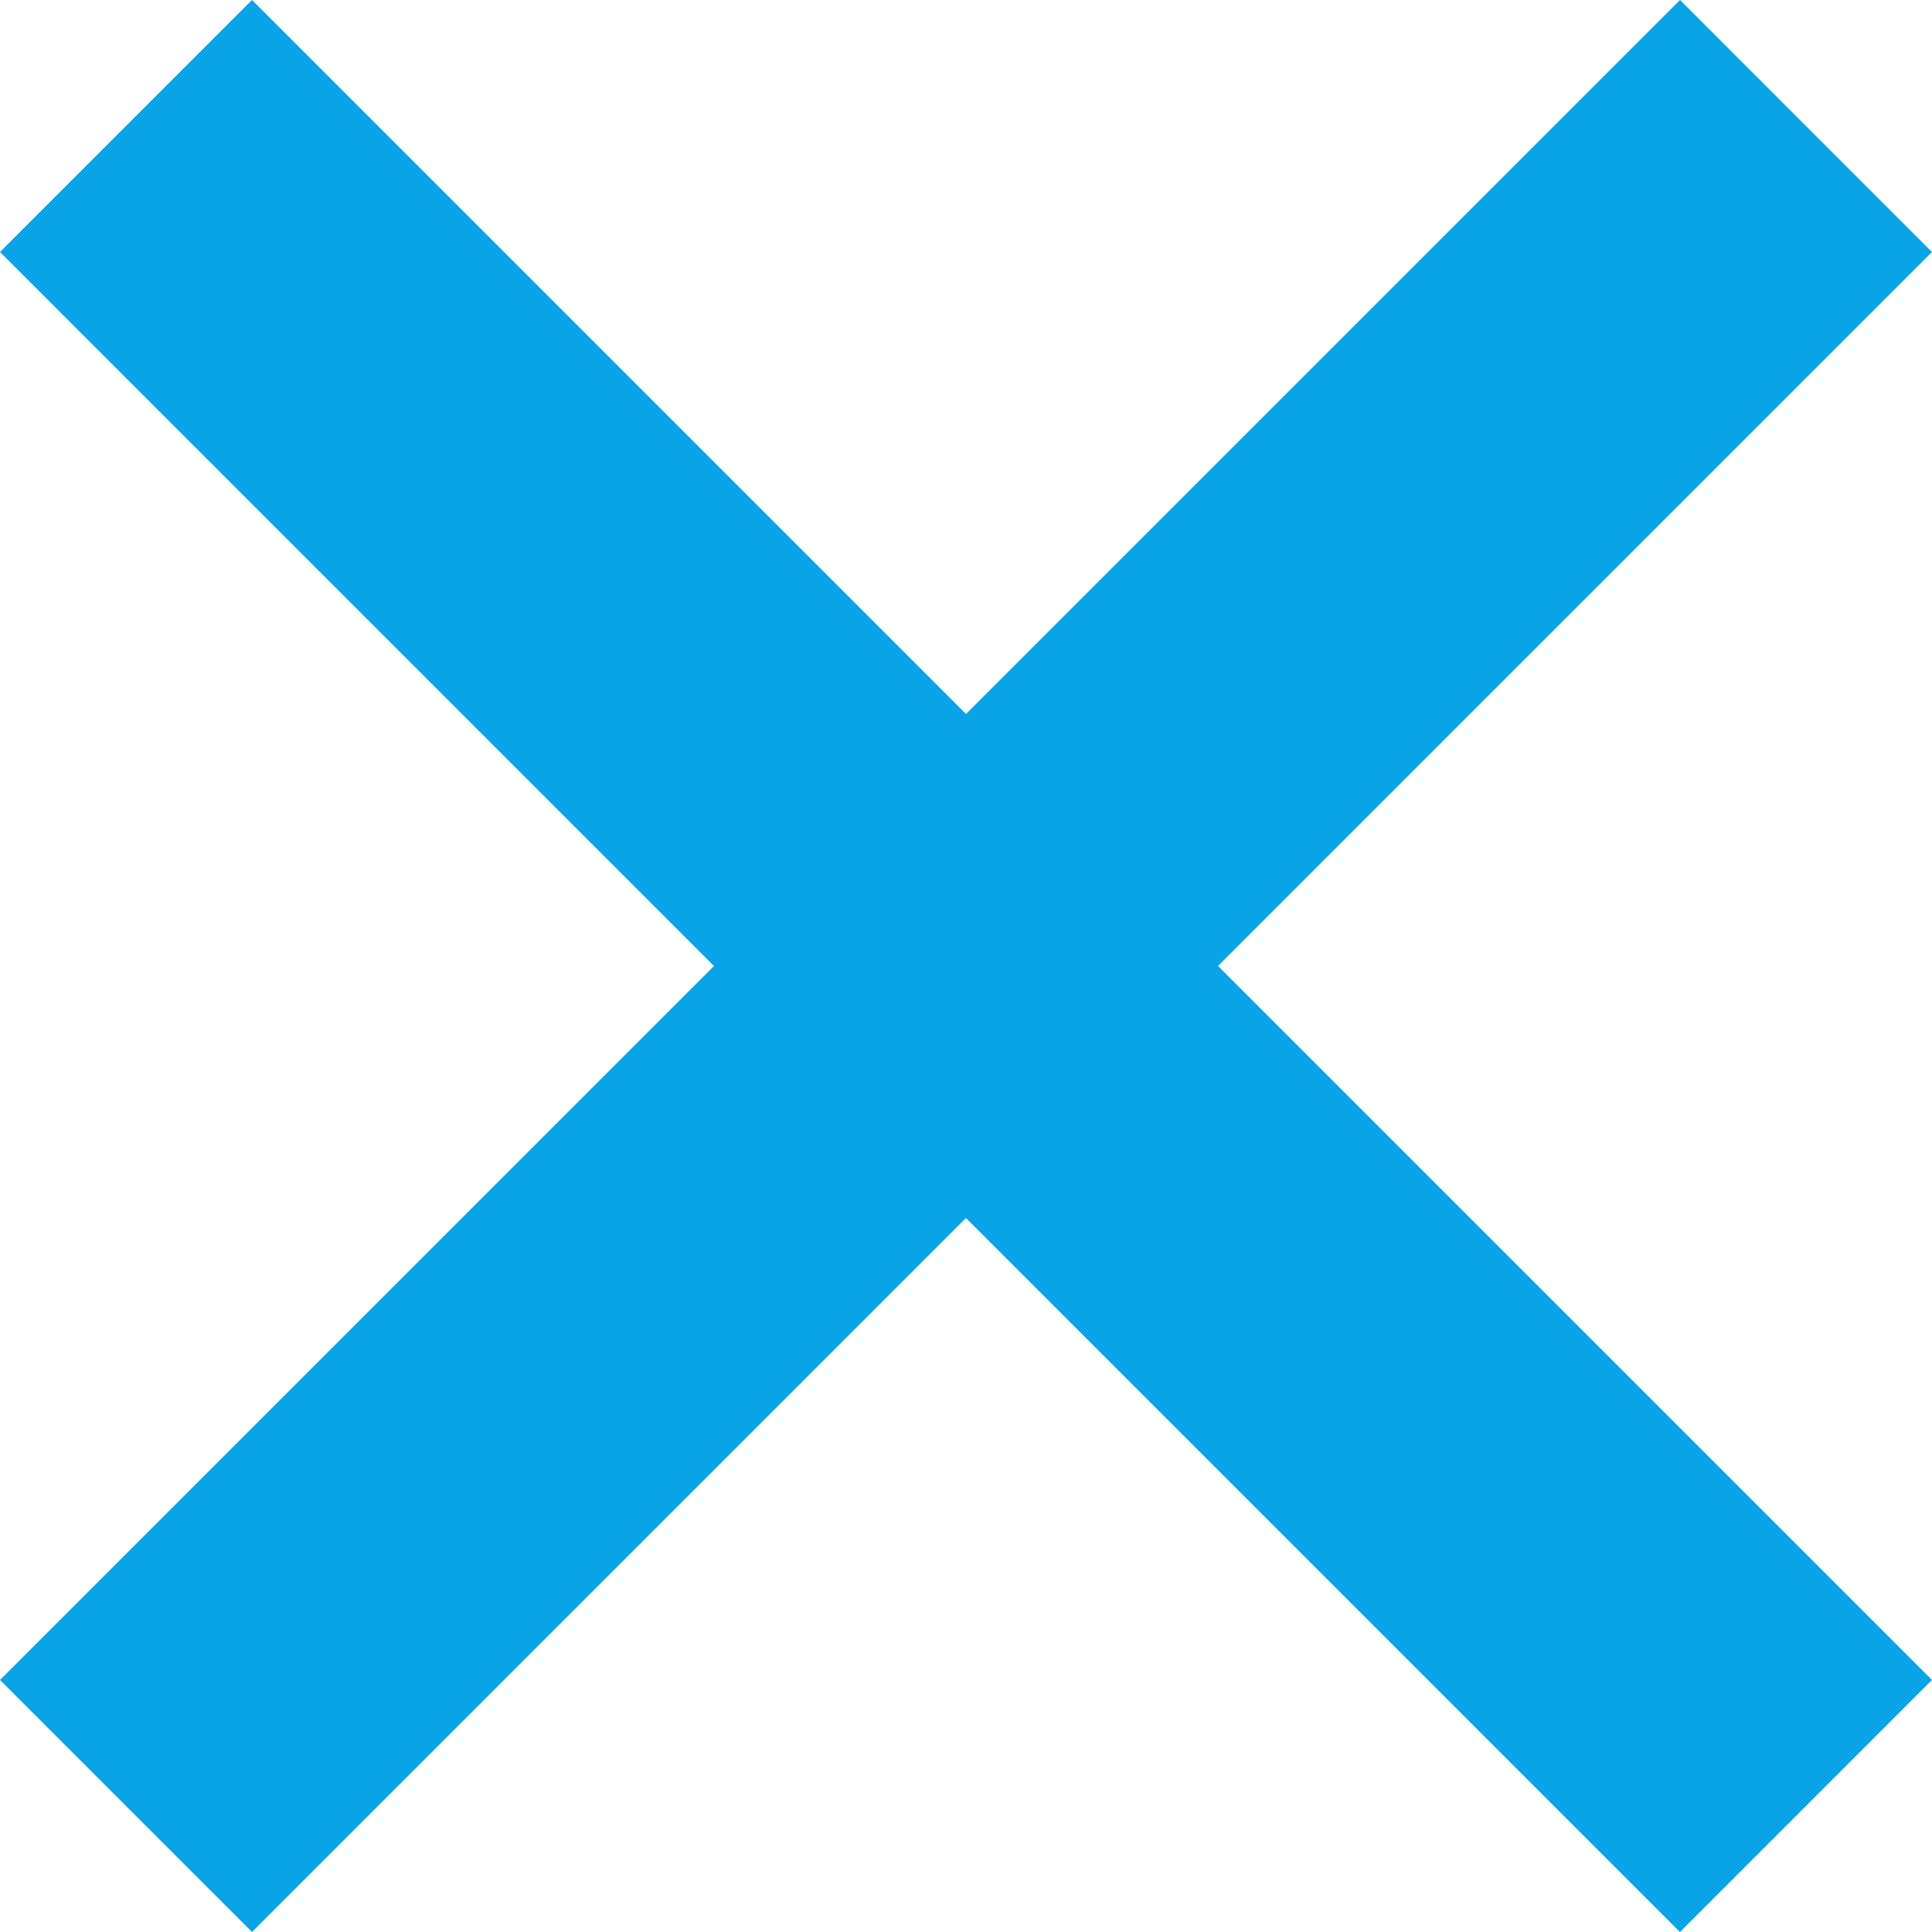
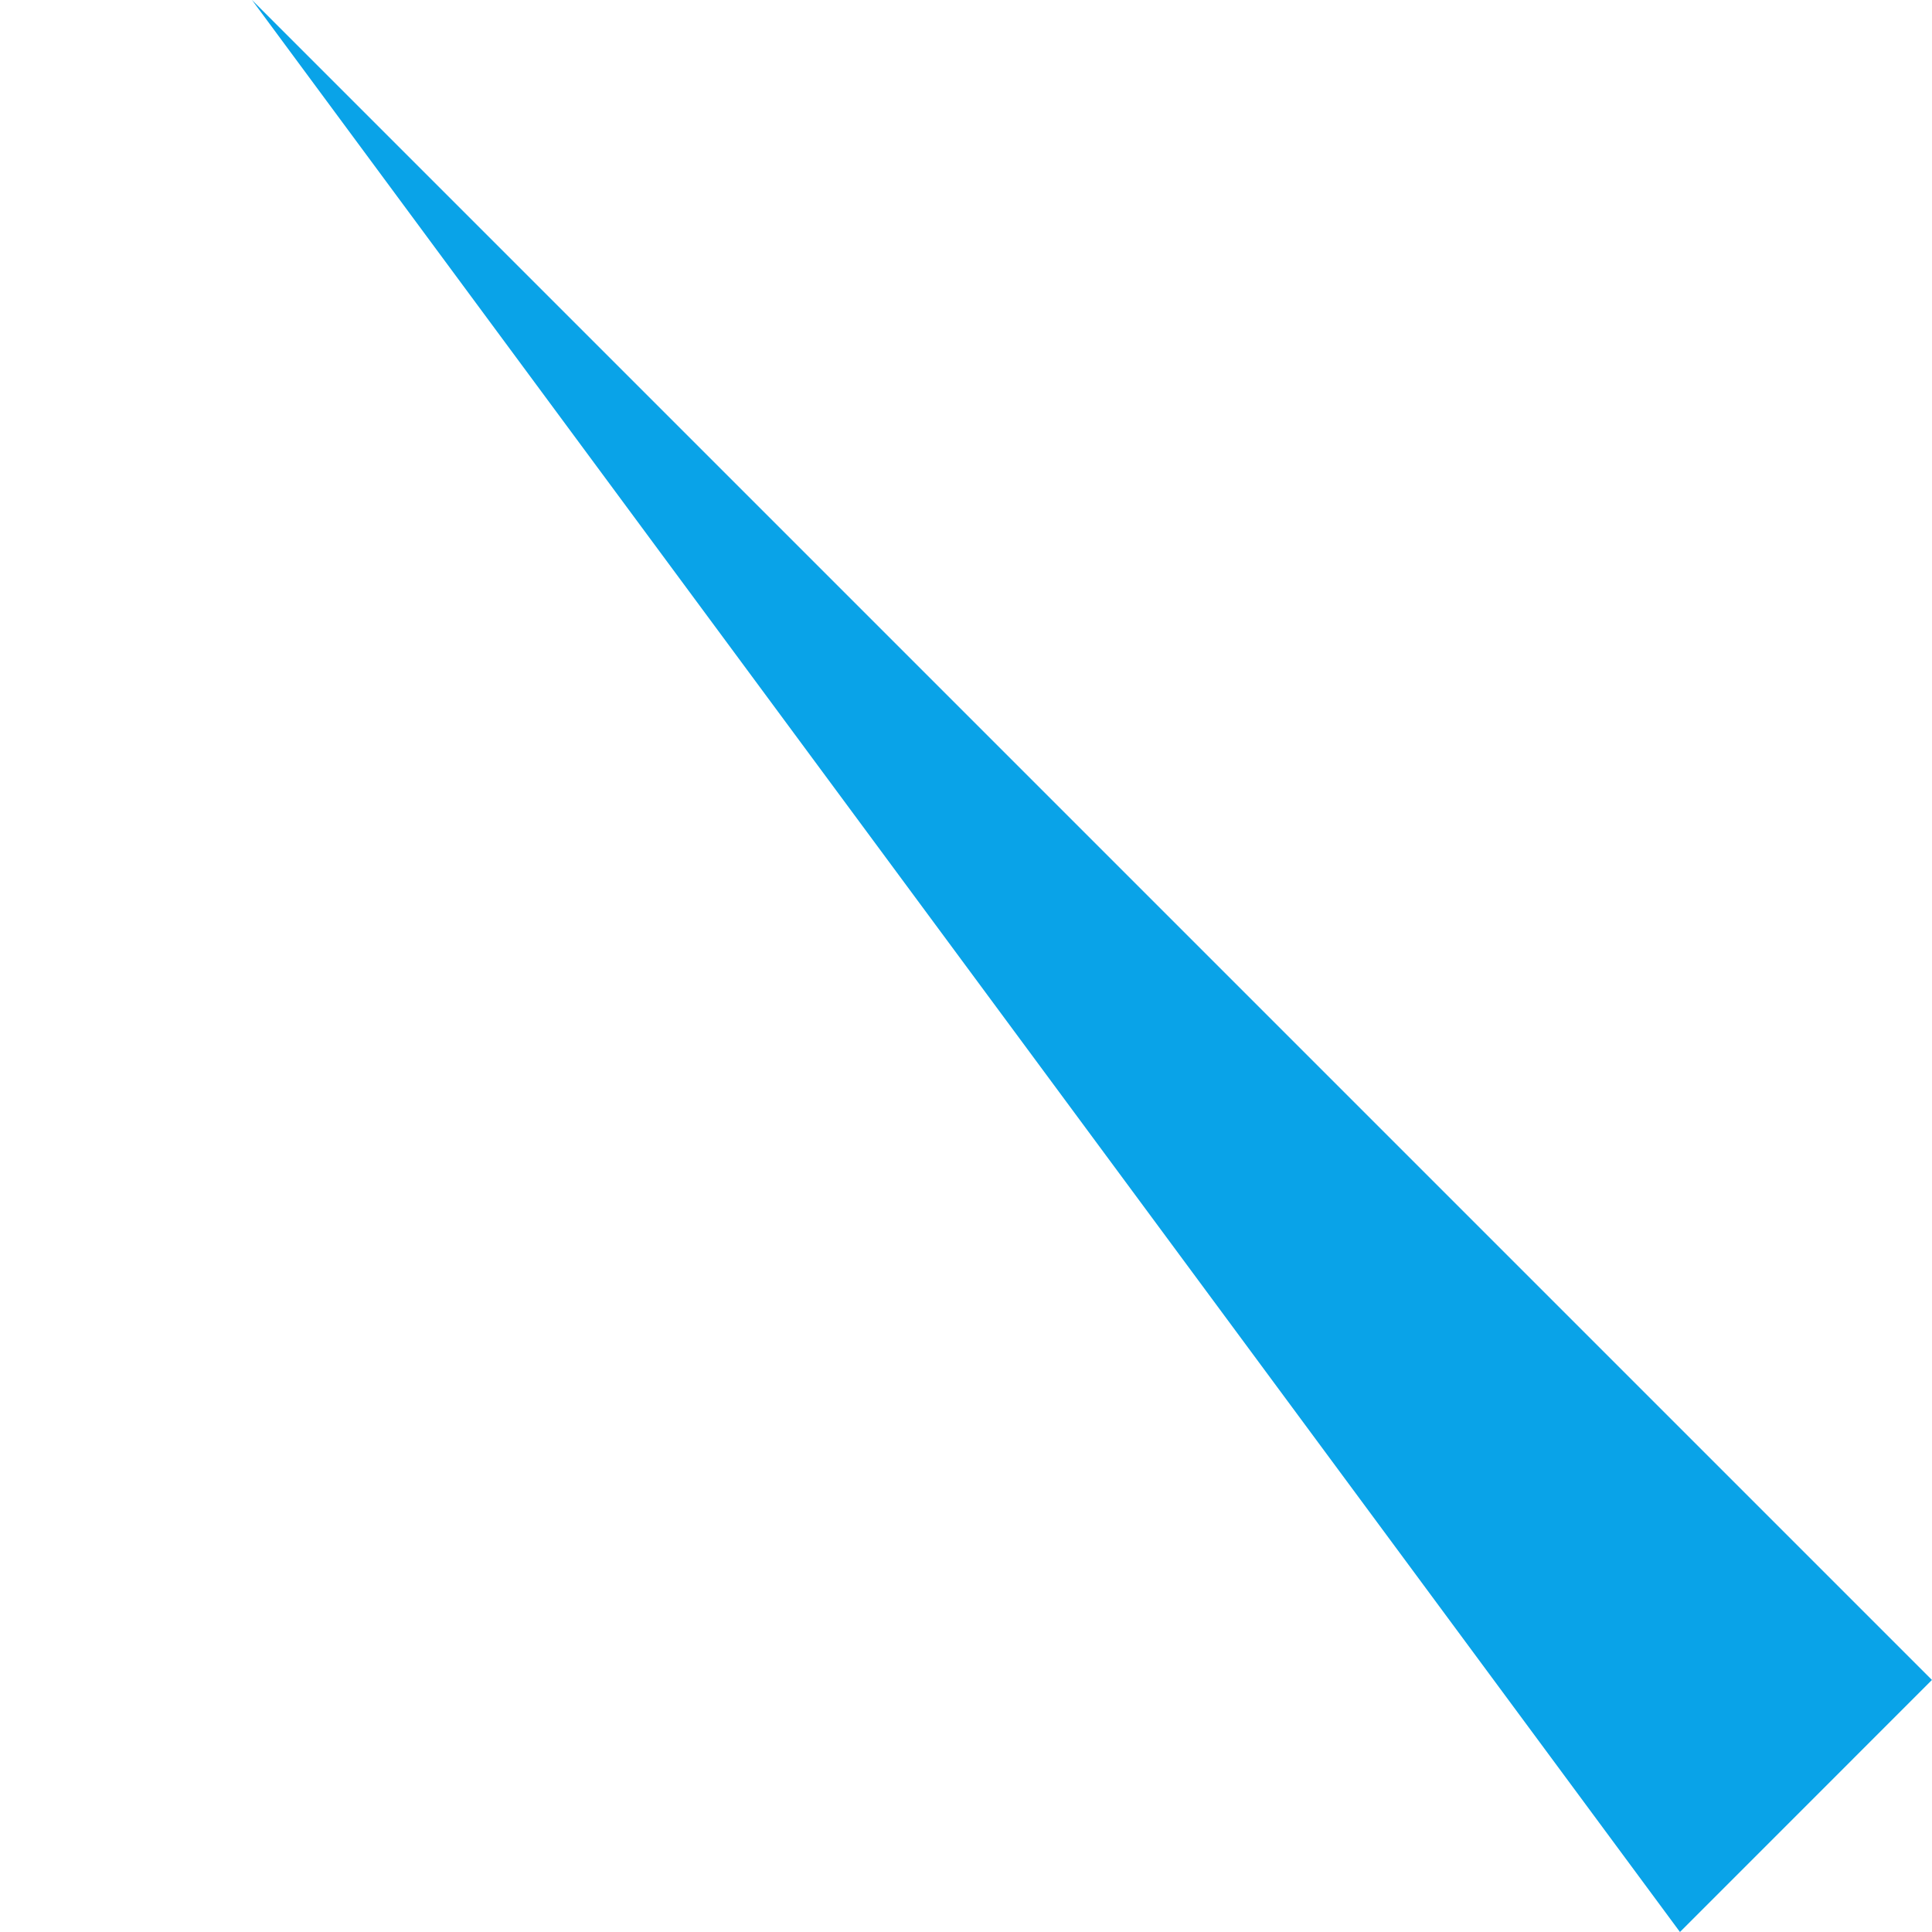
<svg xmlns="http://www.w3.org/2000/svg" width="32.846" height="32.846">
  <g fill="#09a3e8">
-     <path d="m4.284 0 28.561 28.561-4.284 4.285L0 4.284Z" />
-     <path d="M32.845 4.284 4.284 32.845 0 28.561 28.562 0Z" />
+     <path d="m4.284 0 28.561 28.561-4.284 4.285Z" />
  </g>
</svg>